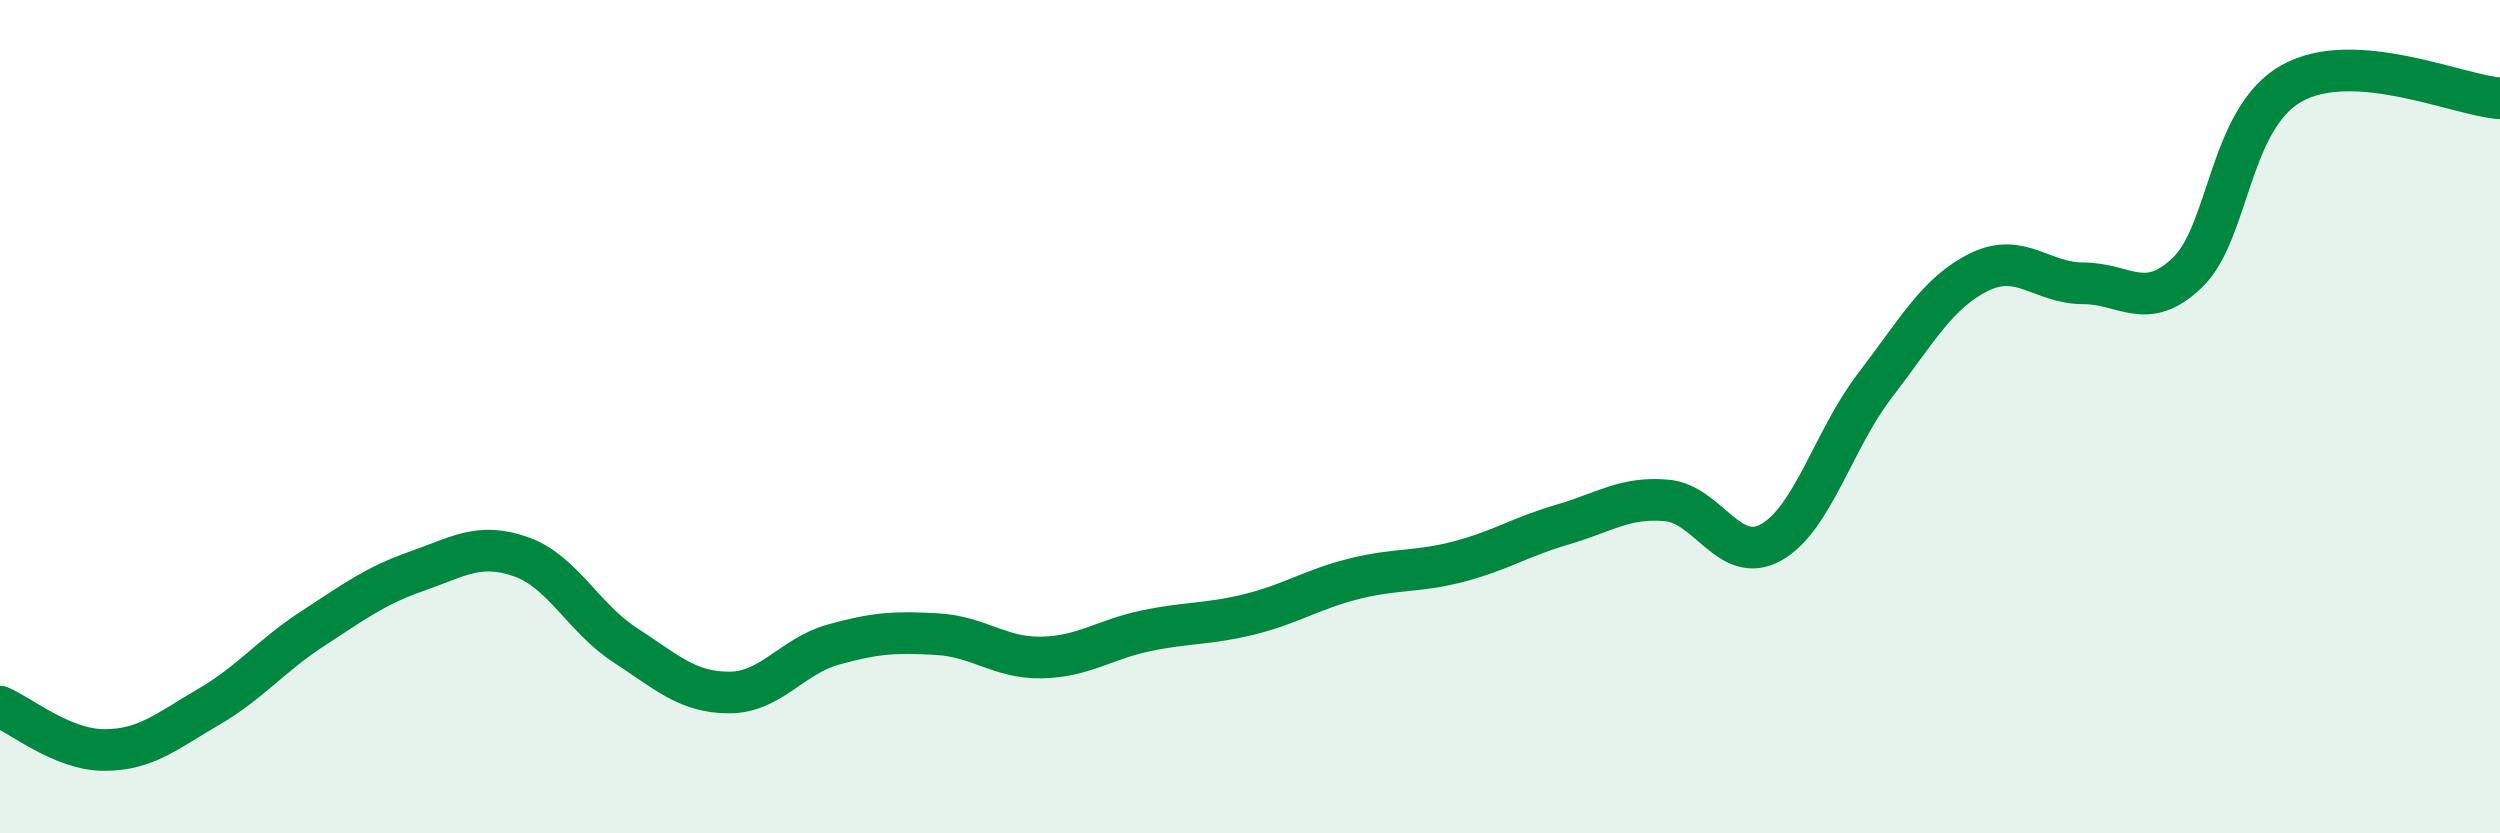
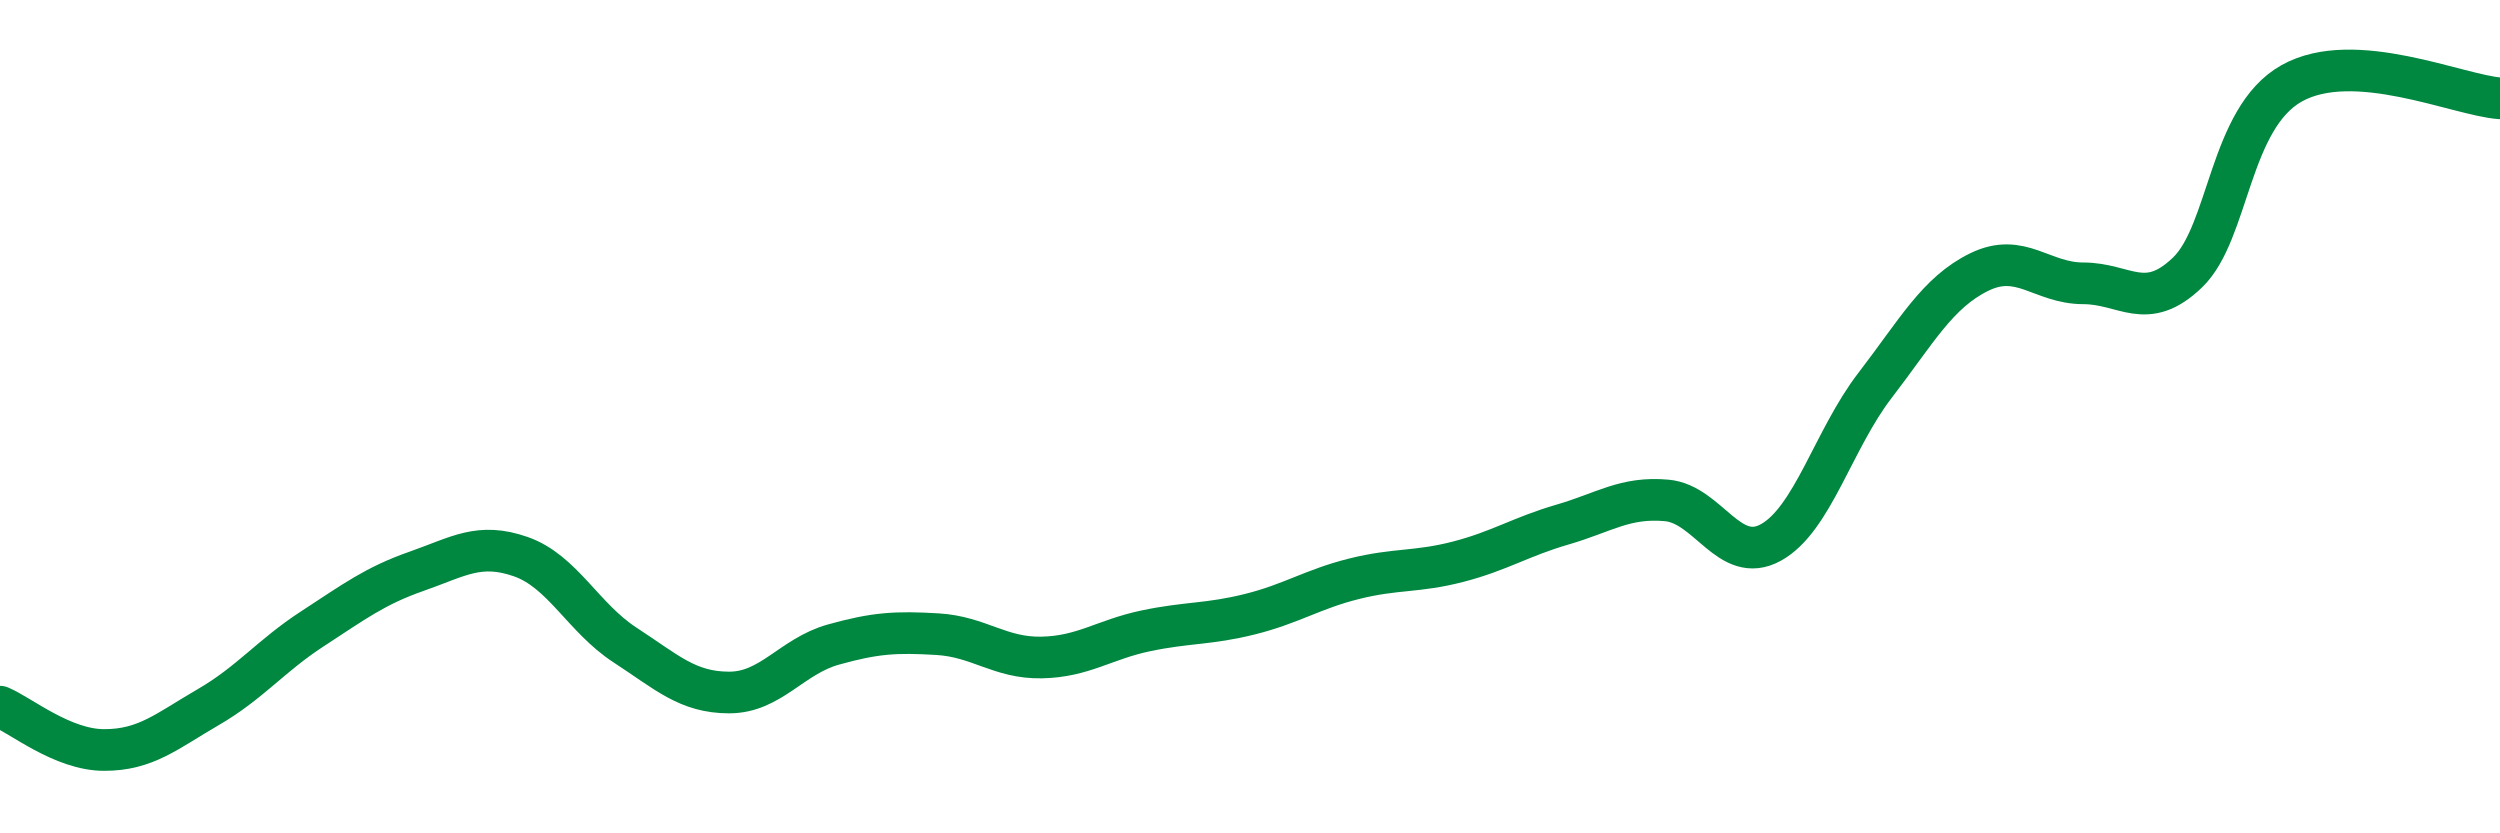
<svg xmlns="http://www.w3.org/2000/svg" width="60" height="20" viewBox="0 0 60 20">
-   <path d="M 0,16.96 C 0.5,17.17 1.5,18 2.5,18 C 3.5,18 4,17.55 5,16.97 C 6,16.39 6.5,15.74 7.5,15.09 C 8.5,14.44 9,14.06 10,13.71 C 11,13.36 11.5,13.01 12.5,13.36 C 13.5,13.71 14,14.83 15,15.48 C 16,16.13 16.5,16.62 17.5,16.62 C 18.5,16.62 19,15.75 20,15.47 C 21,15.19 21.5,15.16 22.5,15.22 C 23.5,15.28 24,15.8 25,15.78 C 26,15.76 26.5,15.35 27.5,15.14 C 28.5,14.93 29,14.99 30,14.74 C 31,14.49 31.5,14.14 32.5,13.89 C 33.5,13.64 34,13.74 35,13.48 C 36,13.22 36.5,12.88 37.5,12.59 C 38.5,12.3 39,11.92 40,12.01 C 41,12.1 41.5,13.57 42.5,13.02 C 43.5,12.47 44,10.55 45,9.25 C 46,7.95 46.5,7.02 47.5,6.53 C 48.5,6.04 49,6.8 50,6.8 C 51,6.8 51.5,7.5 52.5,6.54 C 53.5,5.58 53.5,2.84 55,2 C 56.5,1.16 59,2.29 60,2.36L60 20L0 20Z" fill="#008740" opacity="0.1" stroke-linecap="round" stroke-linejoin="round" />
  <path d="M 0,16.96 C 0.5,17.17 1.5,18 2.5,18 C 3.5,18 4,17.55 5,16.97 C 6,16.39 6.5,15.74 7.5,15.09 C 8.5,14.44 9,14.06 10,13.71 C 11,13.36 11.5,13.01 12.5,13.36 C 13.5,13.71 14,14.83 15,15.48 C 16,16.13 16.5,16.62 17.5,16.62 C 18.5,16.62 19,15.75 20,15.47 C 21,15.19 21.5,15.16 22.5,15.22 C 23.5,15.28 24,15.8 25,15.78 C 26,15.76 26.5,15.35 27.5,15.14 C 28.5,14.93 29,14.99 30,14.74 C 31,14.49 31.5,14.14 32.5,13.89 C 33.5,13.64 34,13.74 35,13.48 C 36,13.22 36.5,12.88 37.5,12.59 C 38.5,12.3 39,11.92 40,12.01 C 41,12.1 41.5,13.57 42.5,13.02 C 43.5,12.47 44,10.55 45,9.25 C 46,7.95 46.5,7.02 47.5,6.53 C 48.5,6.04 49,6.8 50,6.8 C 51,6.8 51.5,7.5 52.5,6.54 C 53.5,5.58 53.5,2.84 55,2 C 56.5,1.16 59,2.29 60,2.36" stroke="#008740" stroke-width="1" fill="none" stroke-linecap="round" stroke-linejoin="round" />
</svg>